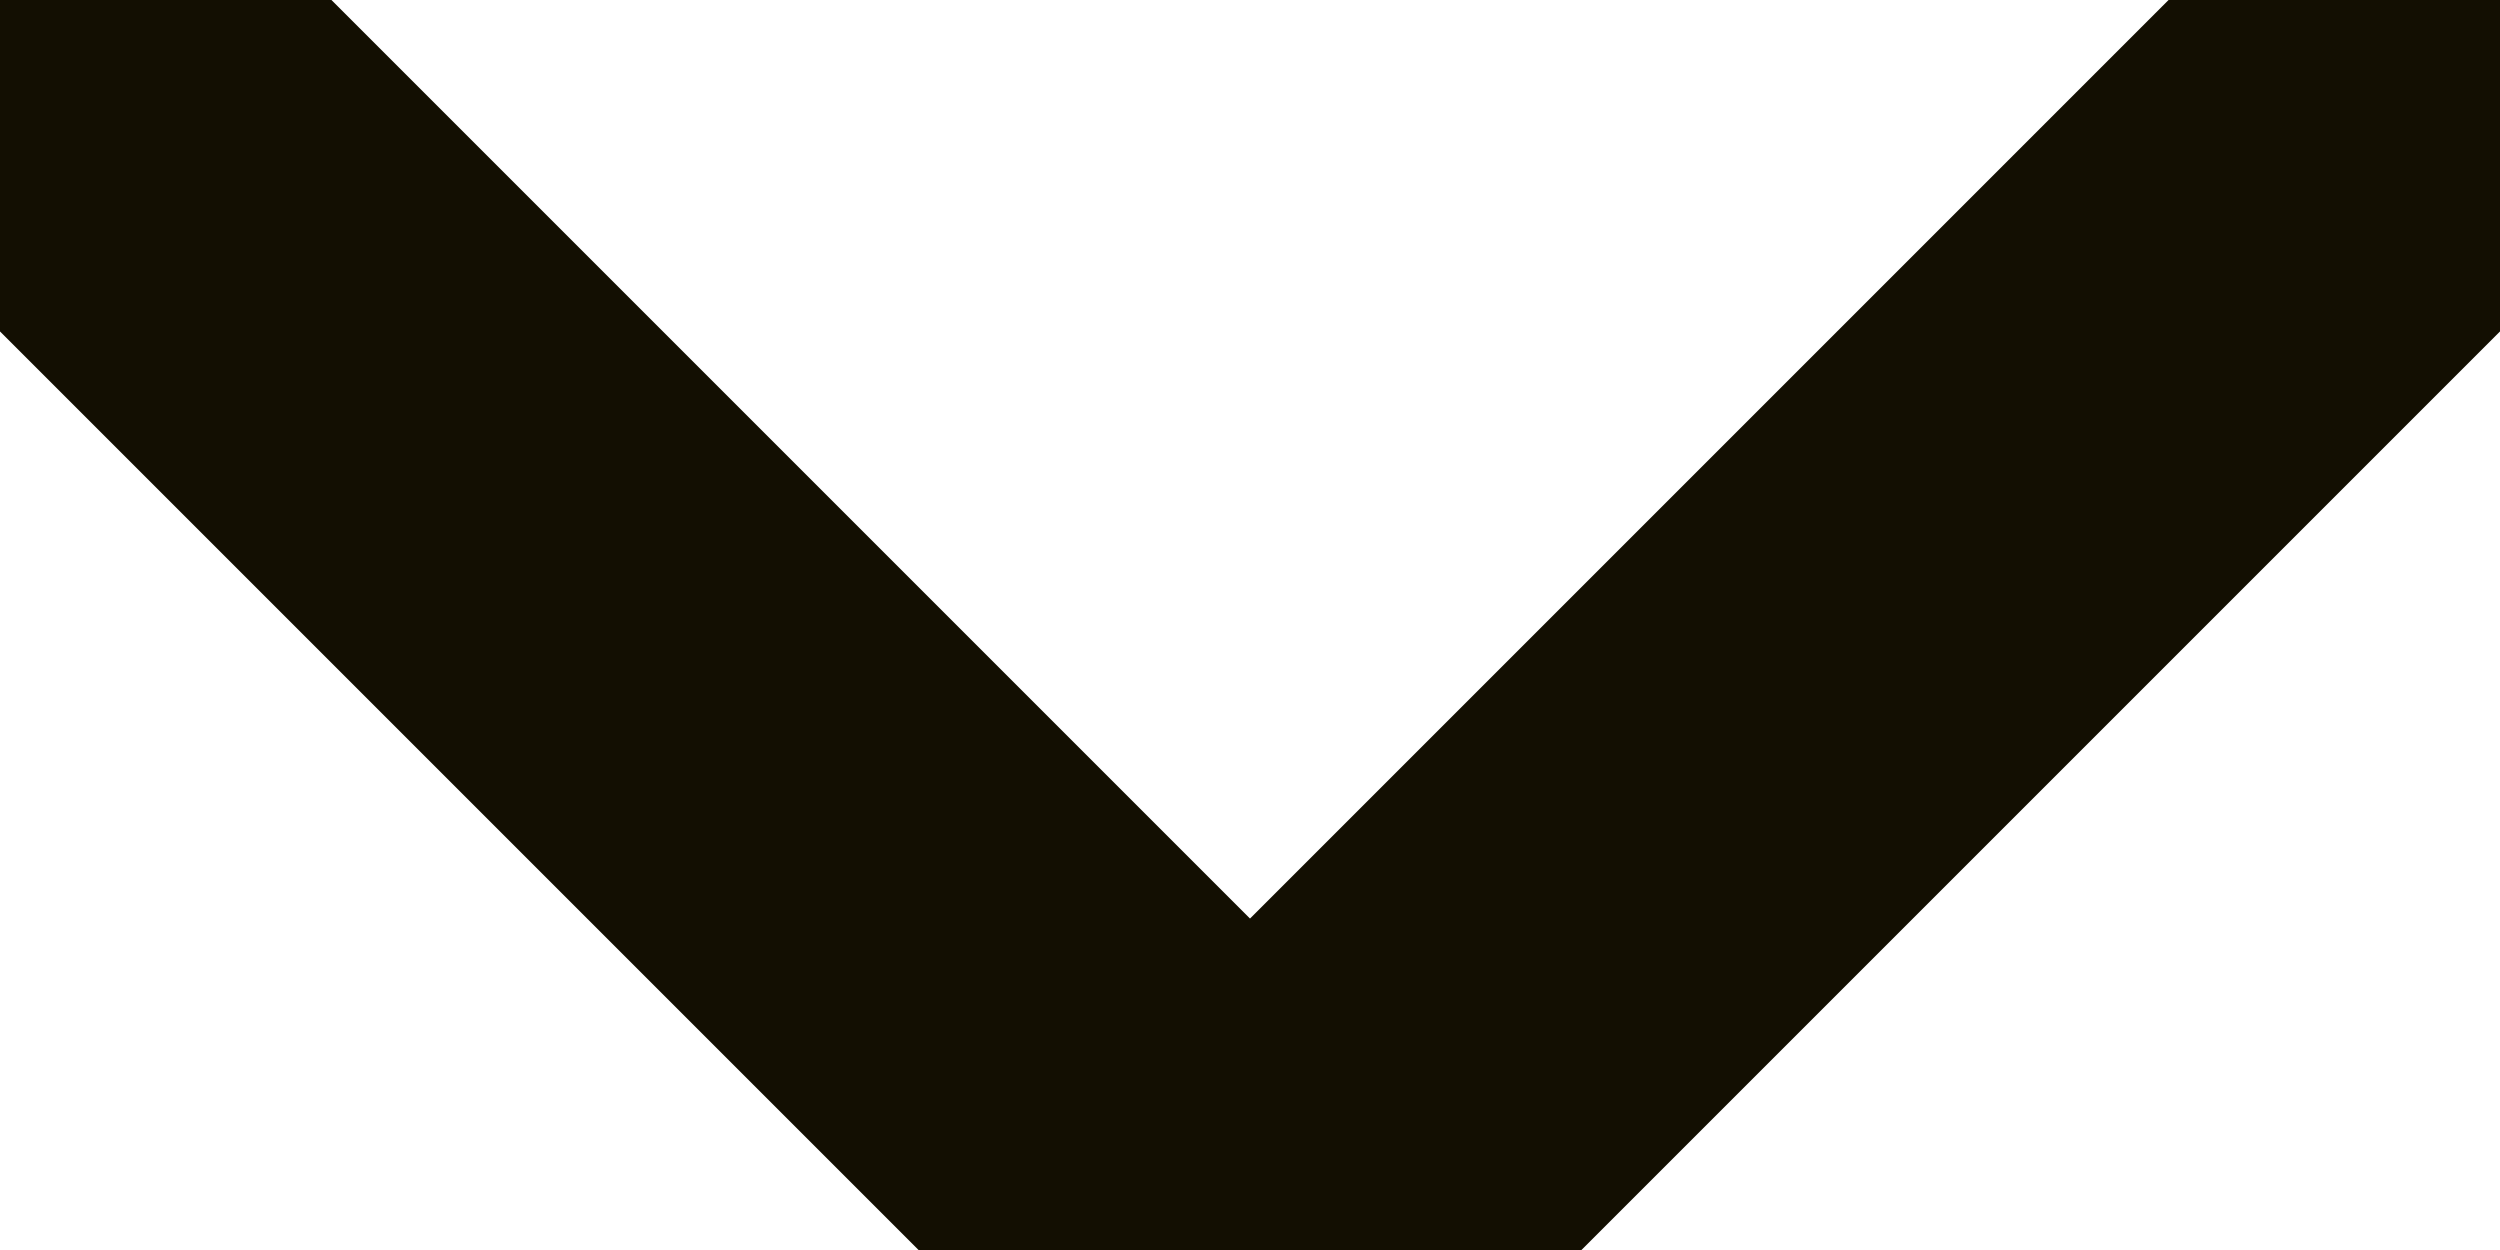
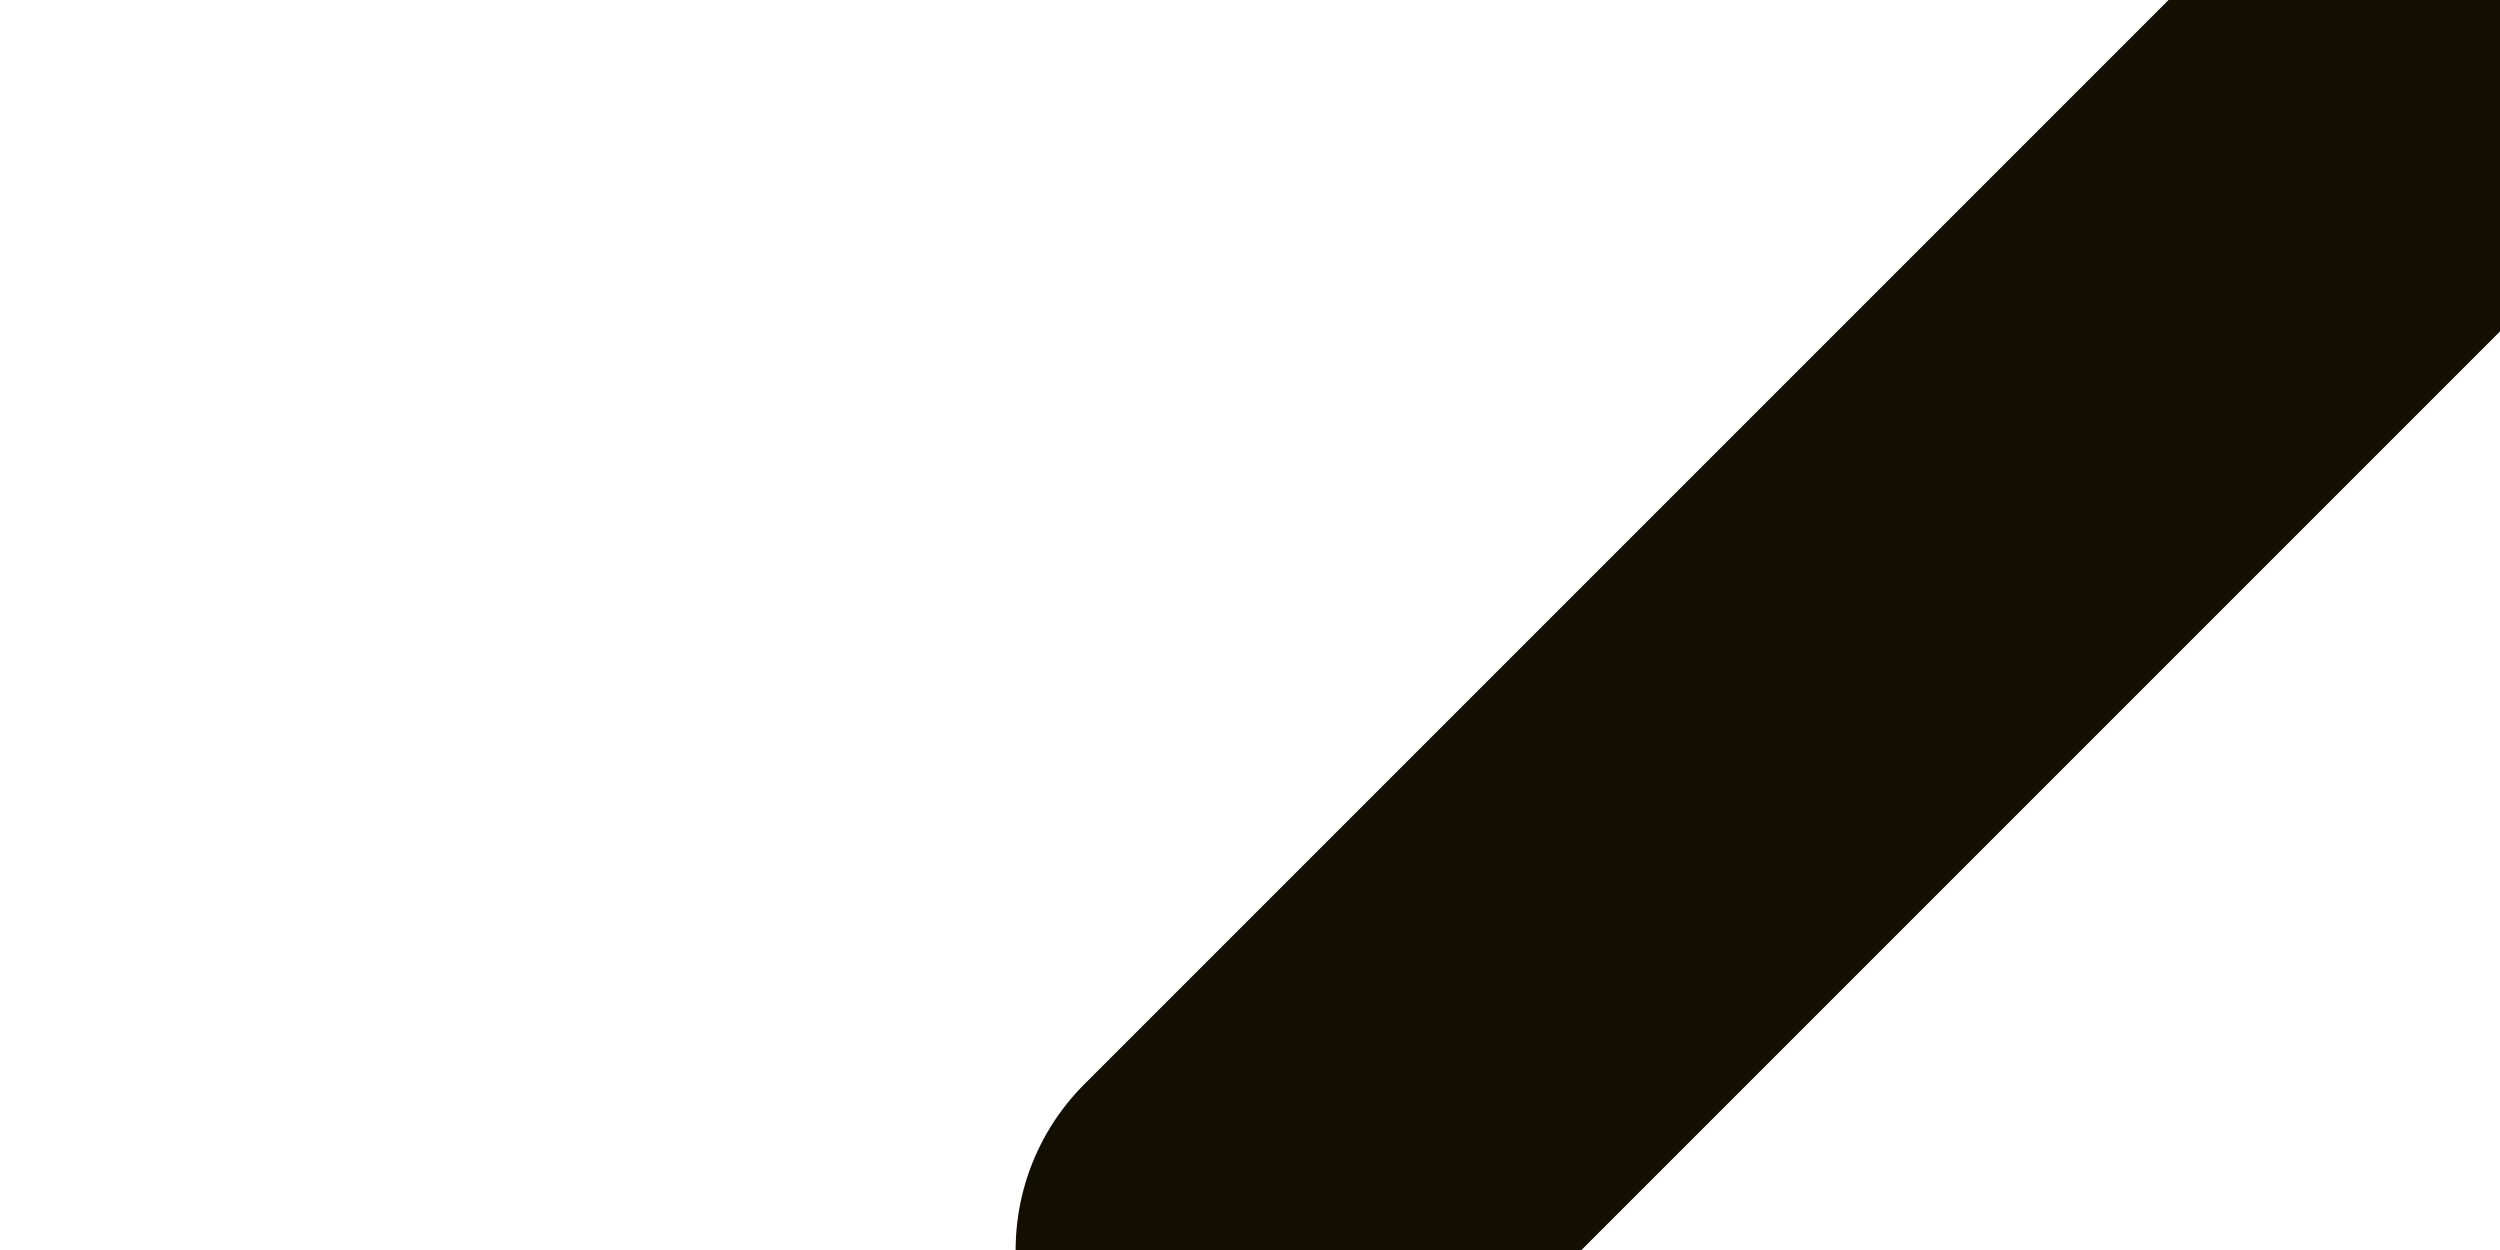
<svg xmlns="http://www.w3.org/2000/svg" width="8" height="4" viewBox="0 0 8 4" fill="none">
-   <path d="M8 0L4 4L0 0" stroke="#130F02" stroke-width="1.5" stroke-linecap="round" stroke-linejoin="round" />
+   <path d="M8 0L4 4" stroke="#130F02" stroke-width="1.5" stroke-linecap="round" stroke-linejoin="round" />
</svg>